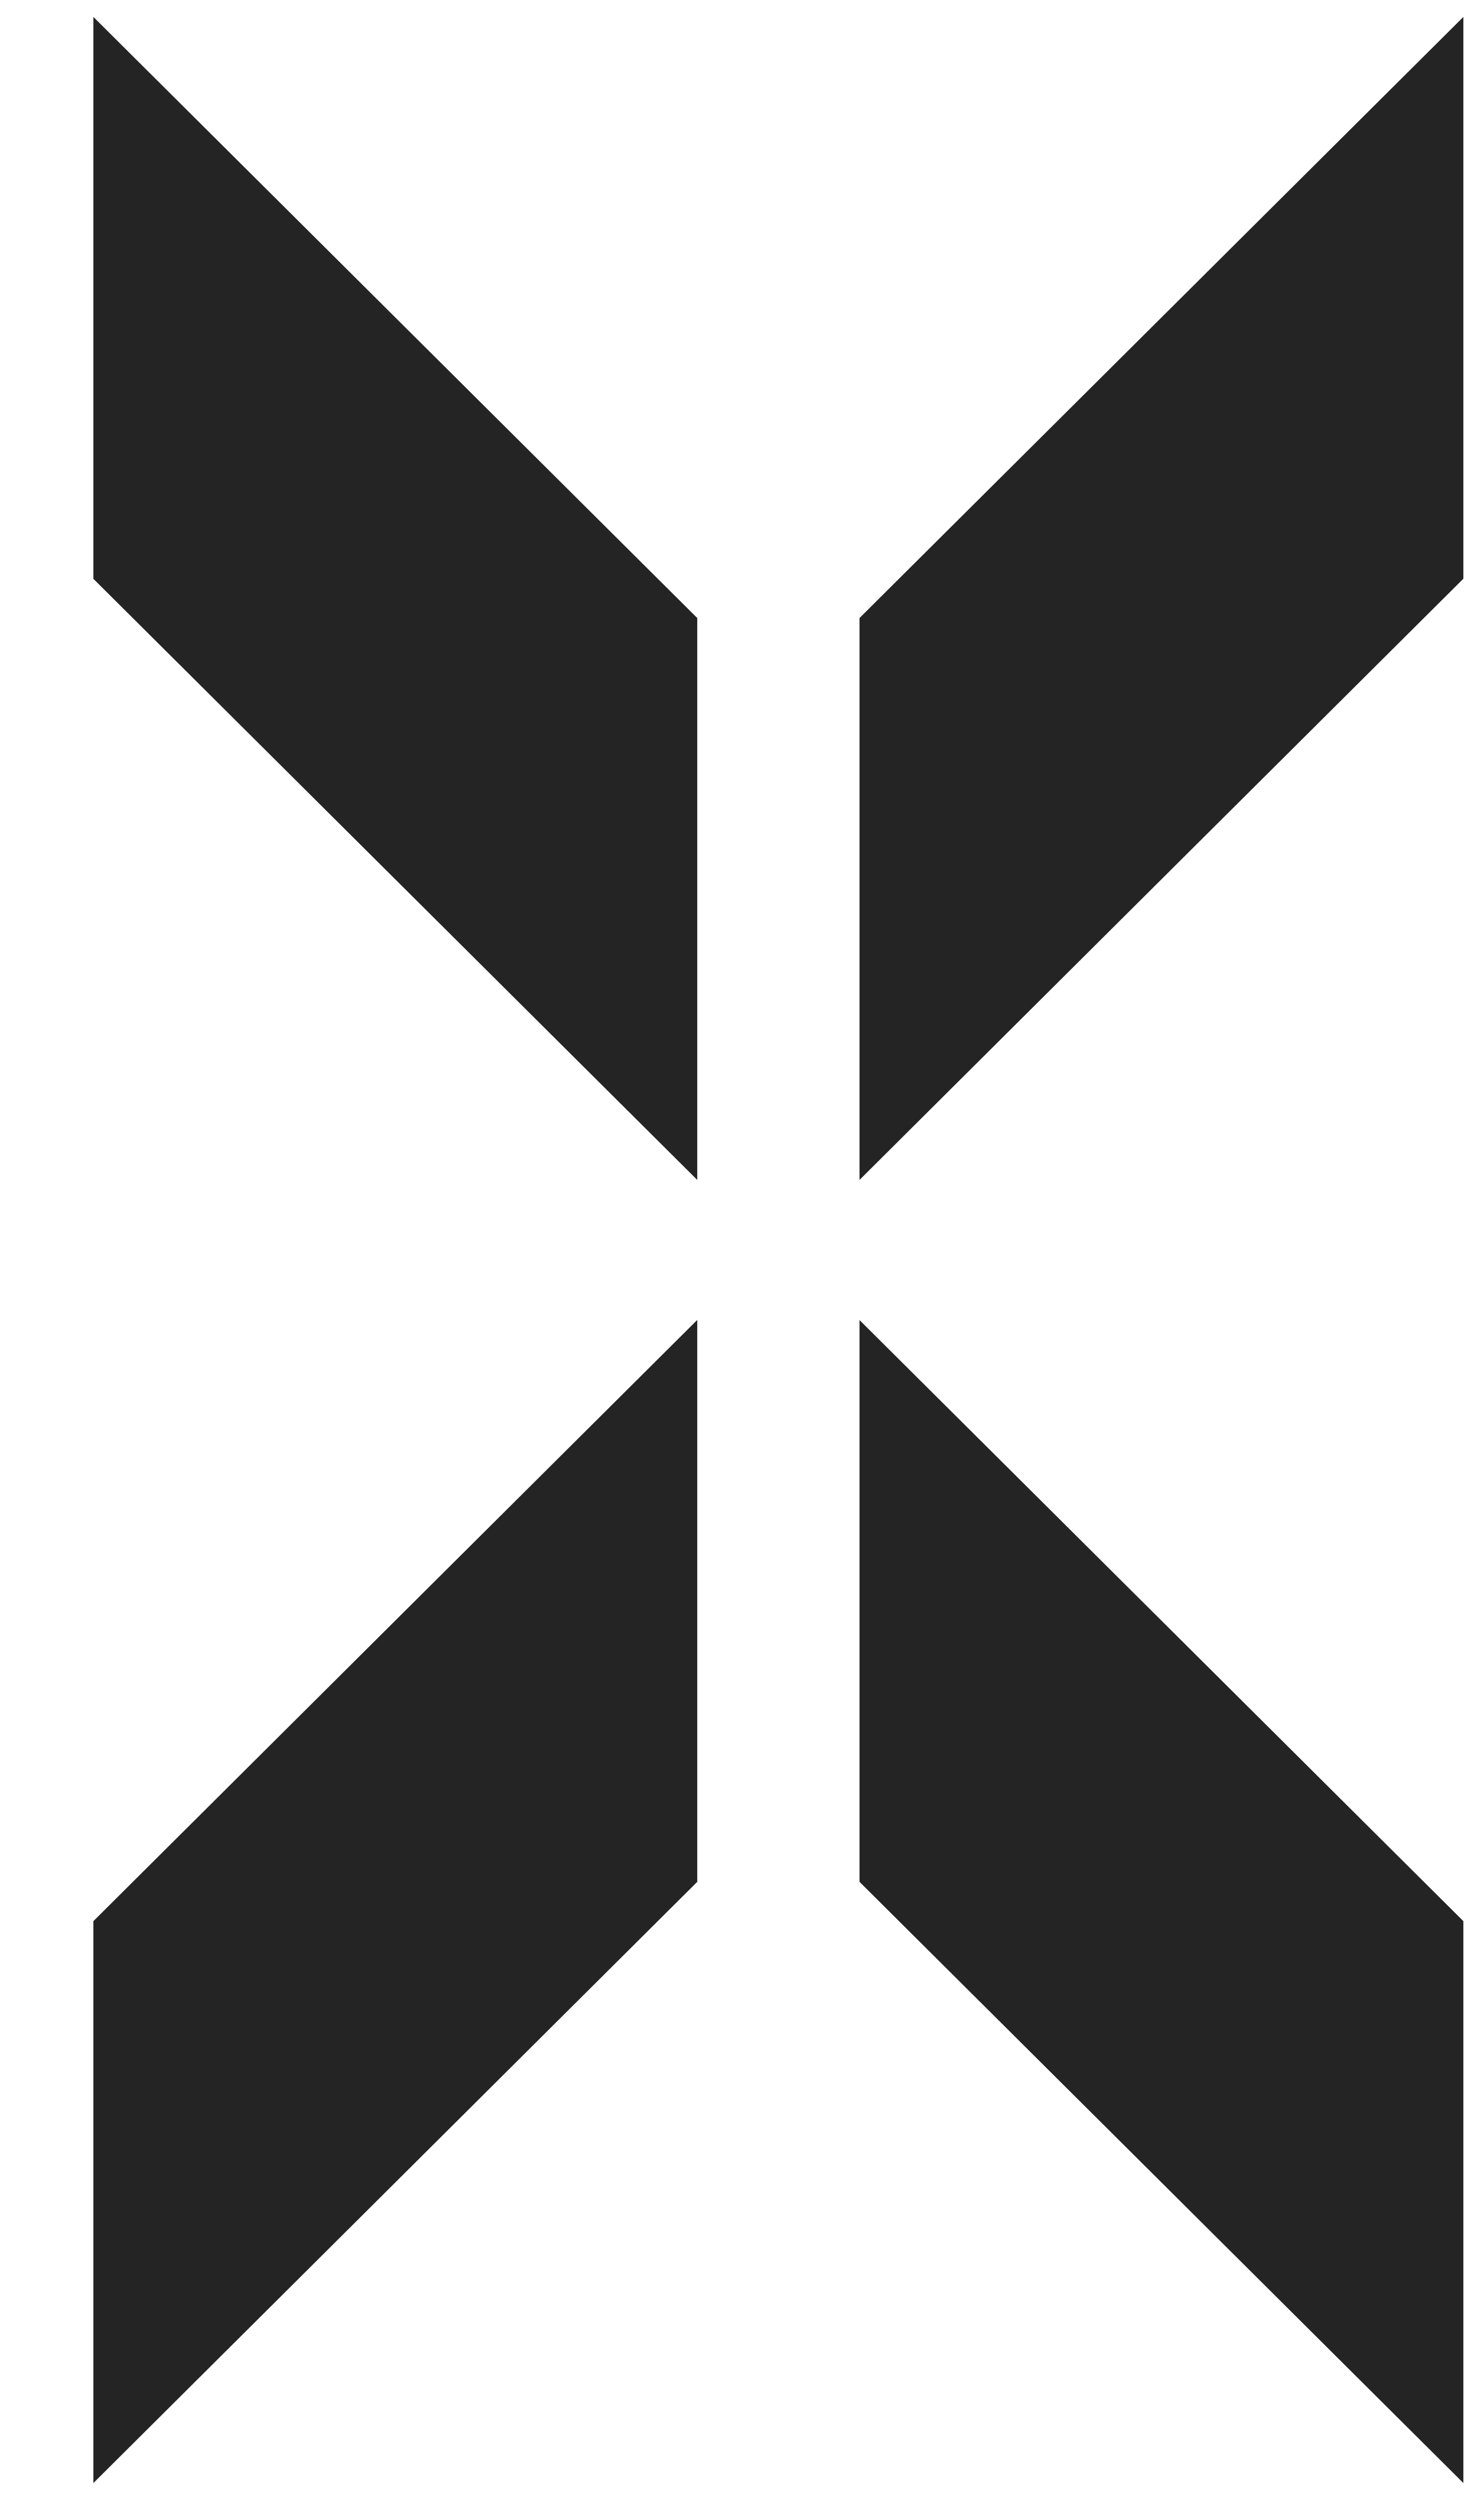
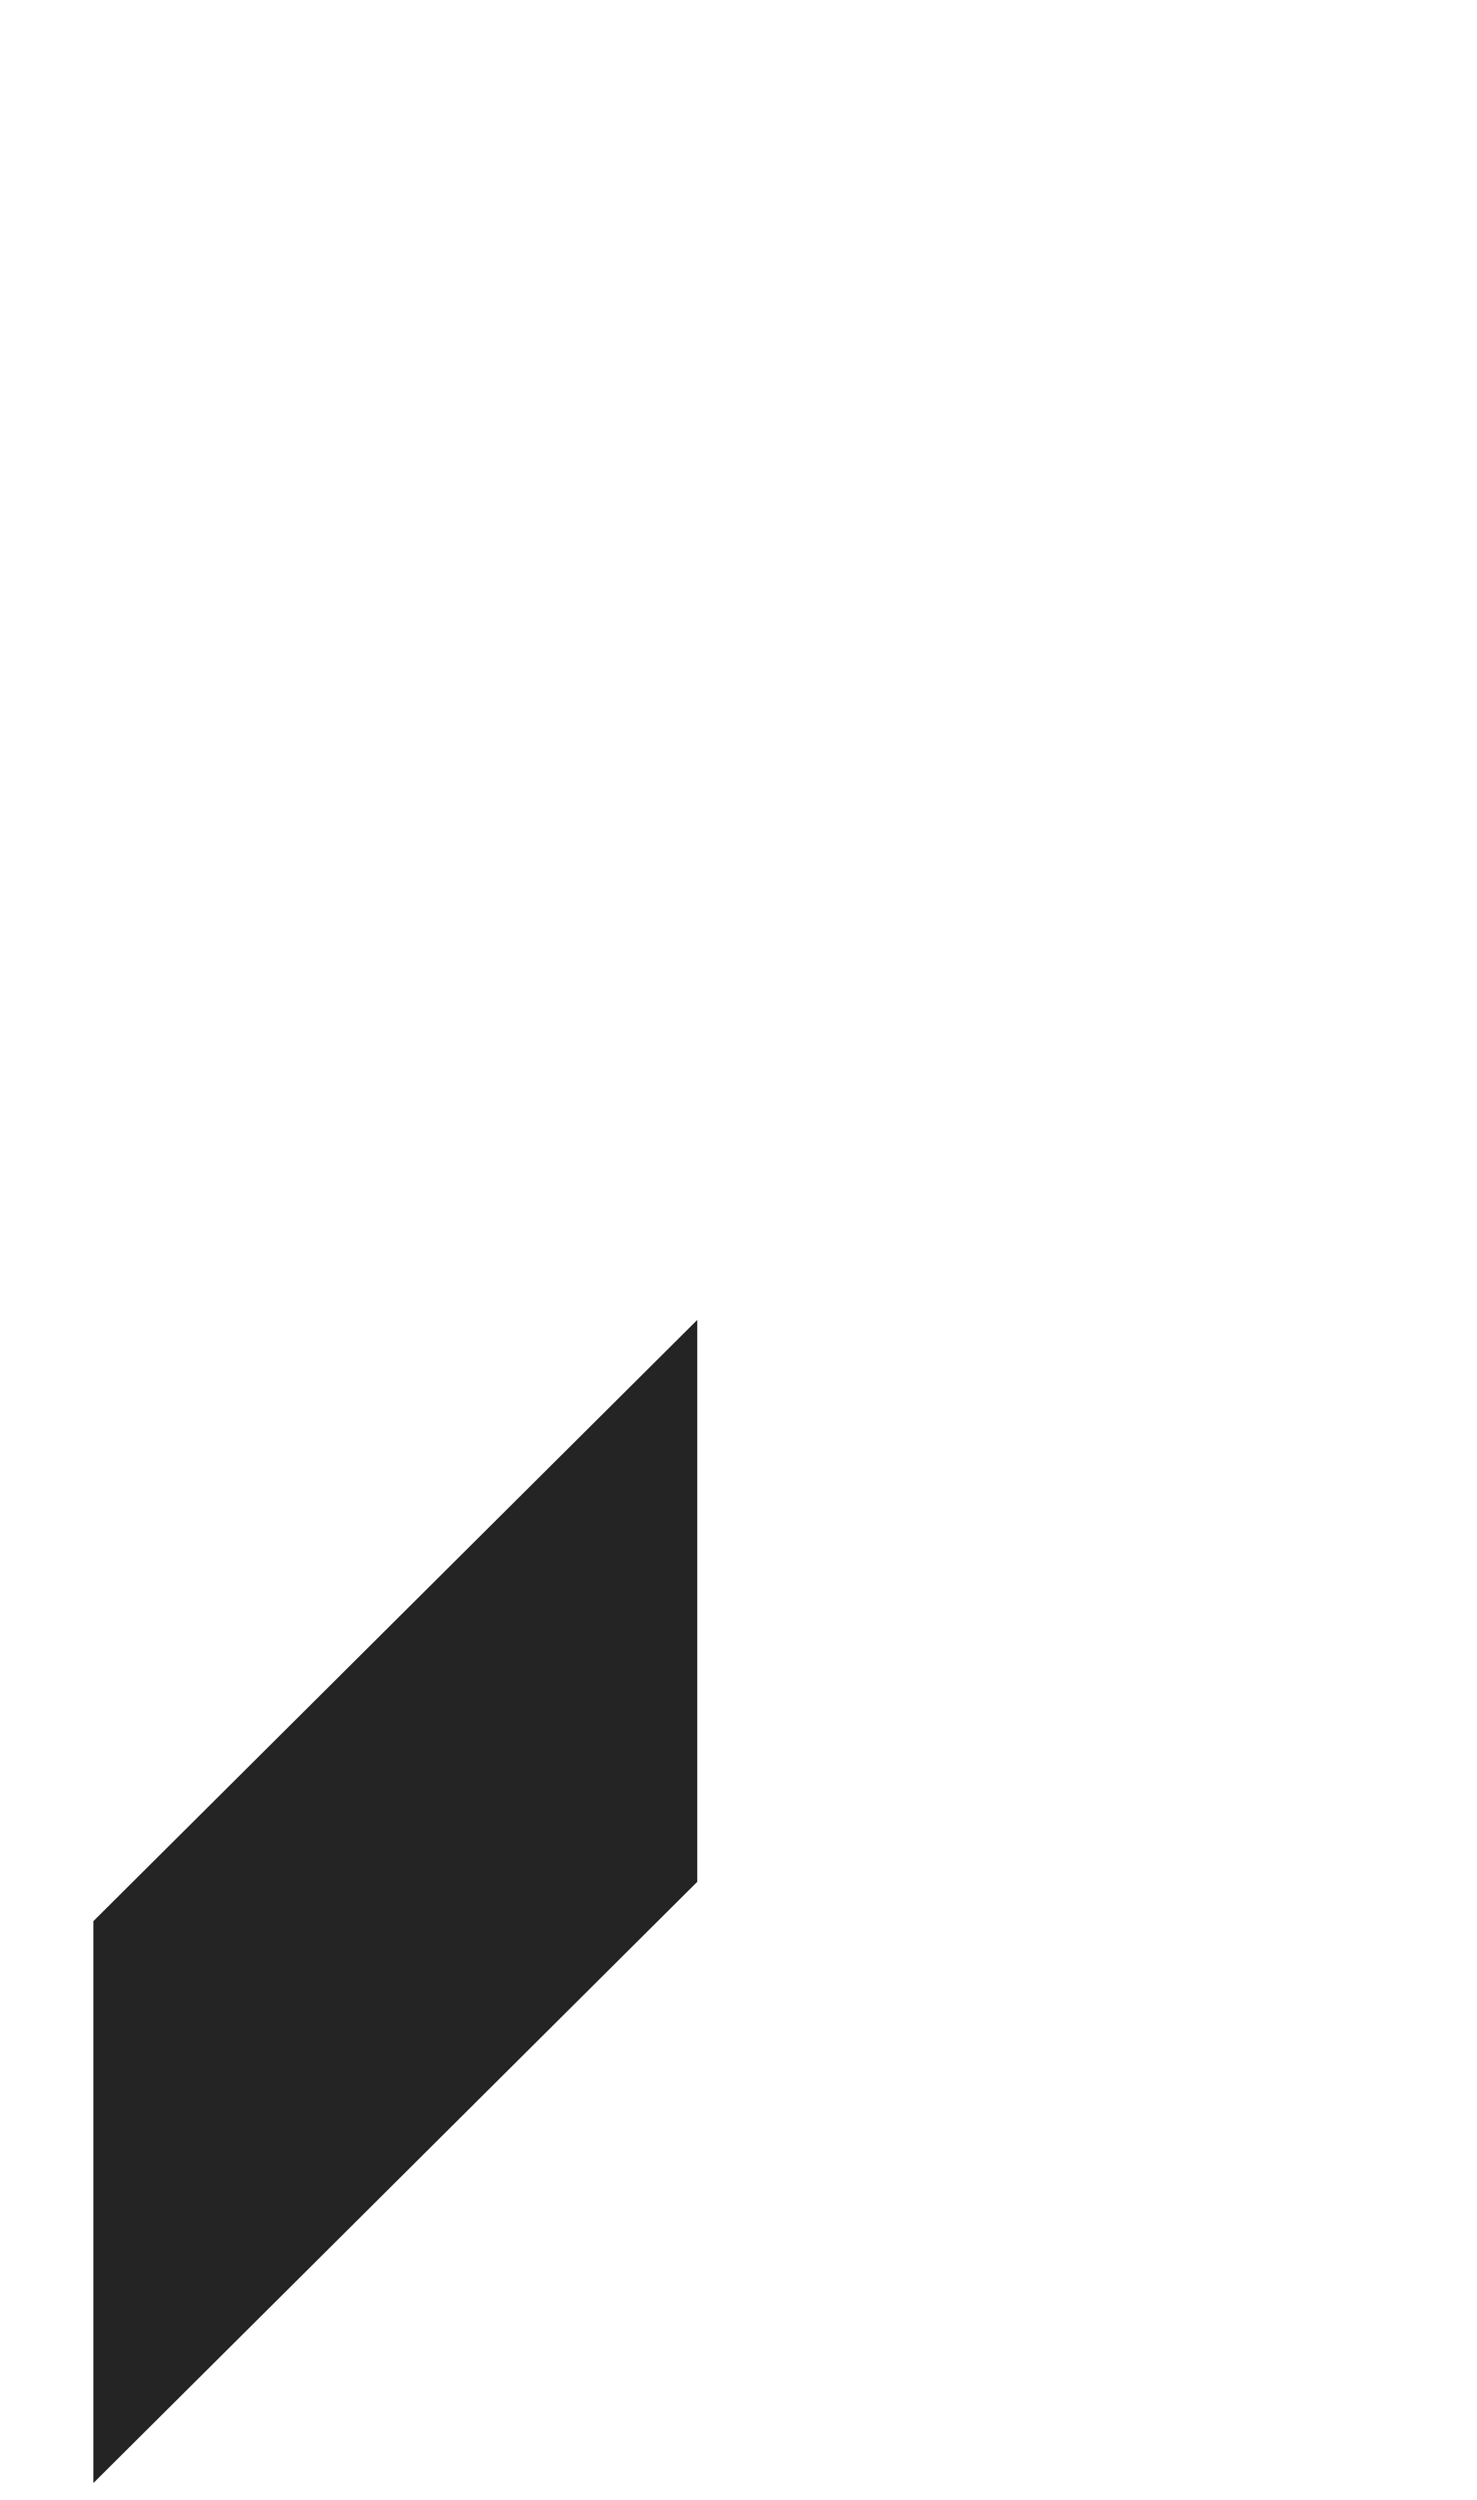
<svg xmlns="http://www.w3.org/2000/svg" width="13" height="22" viewBox="0 0 13 22" fill="none">
  <path d="M0.822 16.907L0.822 21.852L6.137 16.561L6.137 11.616L0.822 16.907Z" fill="#242424" />
-   <path d="M7.565 16.561L7.565 11.617L12.88 16.907L12.88 21.852L7.565 16.561Z" fill="#242424" />
-   <path d="M0.822 5.094L0.822 0.149L6.137 5.439L6.137 10.384L0.822 5.094Z" fill="#242424" />
-   <path d="M7.565 5.439L7.565 10.384L12.88 5.093L12.88 0.149L7.565 5.439Z" fill="#242424" />
</svg>